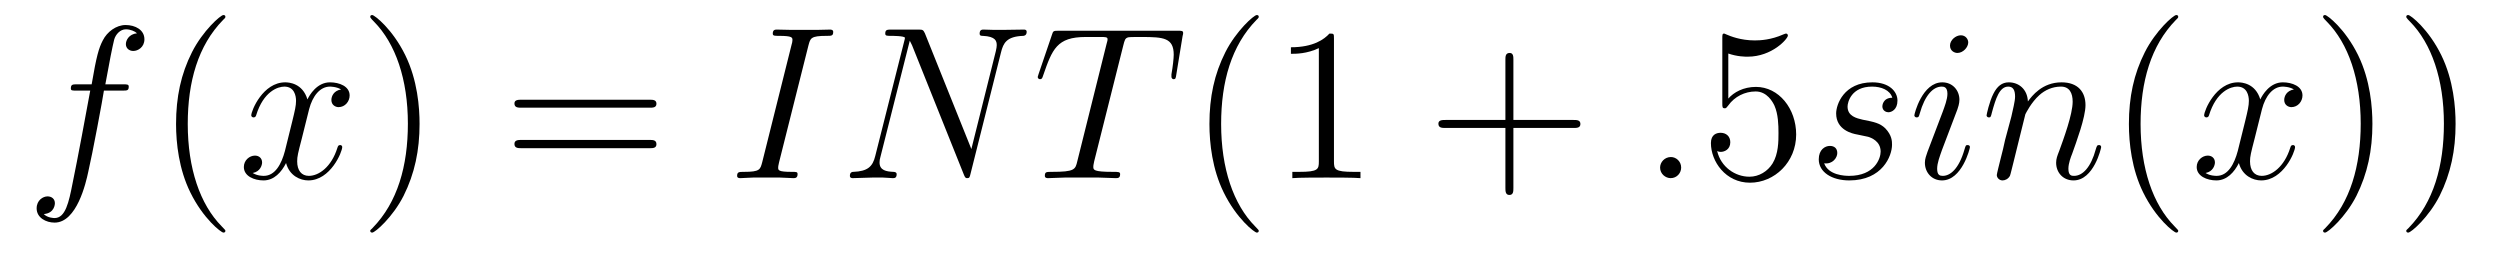
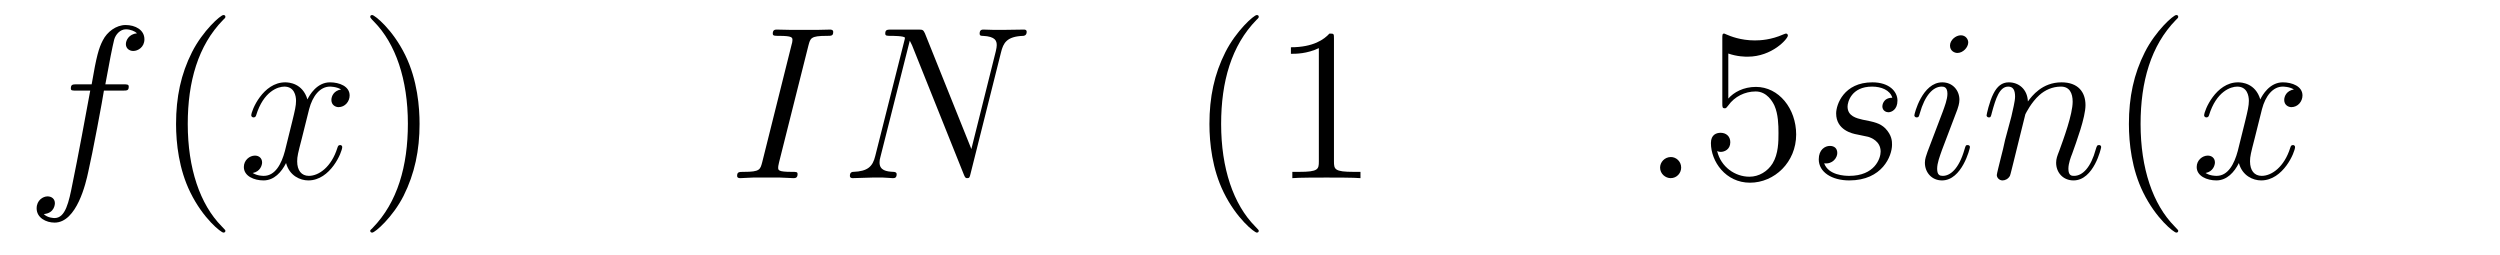
<svg xmlns="http://www.w3.org/2000/svg" height="14pt" version="1.1" viewBox="0 -14 137 14" width="137pt">
  <g id="page1">
    <g transform="matrix(1 0 0 1 -127 650)">
      <path d="M133.711 -659.035C133.961 -659.035 134.055 -659.035 134.055 -659.254C134.055 -659.379 133.961 -659.379 133.742 -659.379H132.773C132.992 -660.598 133.164 -661.457 133.258 -661.832C133.336 -662.113 133.586 -662.394 133.898 -662.394C134.148 -662.394 134.398 -662.285 134.508 -662.176C134.055 -662.129 133.898 -661.785 133.898 -661.582C133.898 -661.348 134.086 -661.207 134.305 -661.207C134.555 -661.207 134.914 -661.41 134.914 -661.848C134.914 -662.363 134.414 -662.629 133.883 -662.629C133.367 -662.629 132.867 -662.254 132.633 -661.785C132.414 -661.363 132.289 -660.941 132.023 -659.379H131.227C130.992 -659.379 130.883 -659.379 130.883 -659.16C130.883 -659.035 130.945 -659.035 131.195 -659.035H131.945C131.742 -657.926 131.242 -655.223 130.977 -653.957C130.773 -652.91 130.586 -652.051 129.992 -652.051C129.961 -652.051 129.617 -652.051 129.398 -652.269C130.008 -652.316 130.008 -652.848 130.008 -652.863C130.008 -653.098 129.836 -653.238 129.602 -653.238C129.367 -653.238 129.008 -653.035 129.008 -652.582C129.008 -652.066 129.523 -651.801 129.992 -651.801C131.211 -651.801 131.711 -653.988 131.836 -654.582C132.055 -655.504 132.648 -658.676 132.695 -659.035H133.711ZM134.156 -654.238" fill-rule="evenodd" />
      <path d="M139.352 -651.348C139.352 -651.379 139.352 -651.395 139.148 -651.598C137.961 -652.801 137.289 -654.77 137.289 -657.207C137.289 -659.52 137.852 -661.504 139.227 -662.91C139.352 -663.02 139.352 -663.051 139.352 -663.082C139.352 -663.16 139.289 -663.176 139.242 -663.176C139.086 -663.176 138.117 -662.316 137.523 -661.145C136.914 -659.941 136.648 -658.676 136.648 -657.207C136.648 -656.145 136.805 -654.723 137.43 -653.457C138.133 -652.02 139.117 -651.254 139.242 -651.254C139.289 -651.254 139.352 -651.27 139.352 -651.348ZM140.035 -654.238" fill-rule="evenodd" />
      <path d="M145.691 -659.098C145.301 -659.035 145.16 -658.738 145.16 -658.52C145.16 -658.238 145.395 -658.129 145.551 -658.129C145.91 -658.129 146.16 -658.441 146.16 -658.77C146.16 -659.27 145.598 -659.488 145.082 -659.488C144.363 -659.488 143.957 -658.785 143.848 -658.551C143.582 -659.441 142.832 -659.488 142.629 -659.488C141.41 -659.488 140.769 -657.941 140.769 -657.676C140.769 -657.629 140.816 -657.566 140.895 -657.566C140.988 -657.566 141.02 -657.629 141.035 -657.676C141.441 -659.004 142.238 -659.254 142.582 -659.254C143.129 -659.254 143.223 -658.754 143.223 -658.473C143.223 -658.207 143.16 -657.941 143.019 -657.363L142.613 -655.723C142.426 -655.02 142.082 -654.363 141.457 -654.363C141.395 -654.363 141.098 -654.363 140.848 -654.519C141.27 -654.598 141.363 -654.957 141.363 -655.098C141.363 -655.332 141.191 -655.473 140.973 -655.473C140.676 -655.473 140.363 -655.223 140.363 -654.848C140.363 -654.348 140.926 -654.113 141.441 -654.113C142.02 -654.113 142.426 -654.566 142.676 -655.066C142.863 -654.363 143.457 -654.113 143.895 -654.113C145.113 -654.113 145.754 -655.676 145.754 -655.941C145.754 -656.004 145.707 -656.051 145.644 -656.051C145.535 -656.051 145.52 -655.988 145.488 -655.895C145.16 -654.848 144.473 -654.363 143.926 -654.363C143.52 -654.363 143.285 -654.66 143.285 -655.16C143.285 -655.426 143.332 -655.613 143.535 -656.394L143.941 -658.02C144.129 -658.738 144.535 -659.254 145.082 -659.254C145.098 -659.254 145.441 -659.254 145.691 -659.098ZM146.633 -654.238" fill-rule="evenodd" />
      <path d="M149.992 -657.207C149.992 -658.113 149.883 -659.598 149.211 -660.973C148.508 -662.41 147.523 -663.176 147.398 -663.176C147.352 -663.176 147.289 -663.16 147.289 -663.082C147.289 -663.051 147.289 -663.02 147.492 -662.816C148.68 -661.613 149.352 -659.645 149.352 -657.223C149.352 -654.91 148.789 -652.91 147.414 -651.504C147.289 -651.395 147.289 -651.379 147.289 -651.348C147.289 -651.27 147.352 -651.254 147.398 -651.254C147.555 -651.254 148.523 -652.098 149.117 -653.27C149.727 -654.488 149.992 -655.77 149.992 -657.207ZM151.191 -654.238" fill-rule="evenodd" />
-       <path d="M162.598 -658.098C162.77 -658.098 162.973 -658.098 162.973 -658.316C162.973 -658.535 162.77 -658.535 162.598 -658.535H155.582C155.41 -658.535 155.191 -658.535 155.191 -658.332C155.191 -658.098 155.394 -658.098 155.582 -658.098H162.598ZM162.598 -655.879C162.77 -655.879 162.973 -655.879 162.973 -656.098C162.973 -656.332 162.77 -656.332 162.598 -656.332H155.582C155.41 -656.332 155.191 -656.332 155.191 -656.113C155.191 -655.879 155.394 -655.879 155.582 -655.879H162.598ZM163.668 -654.238" fill-rule="evenodd" />
      <path d="M171.301 -661.504C171.41 -661.91 171.426 -662.035 172.301 -662.035C172.566 -662.035 172.66 -662.035 172.66 -662.254C172.66 -662.379 172.52 -662.379 172.488 -662.379C172.269 -662.379 172.02 -662.363 171.801 -662.363H170.332C170.098 -662.363 169.816 -662.379 169.582 -662.379C169.488 -662.379 169.348 -662.379 169.348 -662.16C169.348 -662.035 169.441 -662.035 169.691 -662.035C170.426 -662.035 170.426 -661.941 170.426 -661.801C170.426 -661.723 170.41 -661.66 170.379 -661.551L168.77 -655.113C168.66 -654.707 168.645 -654.582 167.769 -654.582C167.504 -654.582 167.394 -654.582 167.394 -654.363C167.394 -654.238 167.52 -654.238 167.582 -654.238C167.785 -654.238 168.051 -654.27 168.27 -654.27H169.738C169.973 -654.27 170.238 -654.238 170.473 -654.238C170.566 -654.238 170.707 -654.238 170.707 -654.457C170.707 -654.582 170.645 -654.582 170.379 -654.582C169.644 -654.582 169.644 -654.676 169.644 -654.816C169.644 -654.848 169.644 -654.91 169.691 -655.098L171.301 -661.504ZM172.066 -654.238" fill-rule="evenodd" />
      <path d="M181.855 -661.129C181.98 -661.644 182.168 -662.004 183.074 -662.035C183.105 -662.035 183.262 -662.051 183.262 -662.254C183.262 -662.379 183.152 -662.379 183.105 -662.379C182.856 -662.379 182.246 -662.363 182.012 -662.363H181.449C181.277 -662.363 181.059 -662.379 180.902 -662.379C180.824 -662.379 180.684 -662.379 180.684 -662.16C180.684 -662.035 180.777 -662.035 180.855 -662.035C181.574 -662.004 181.621 -661.738 181.621 -661.52C181.621 -661.41 181.605 -661.379 181.574 -661.207L180.231 -655.832L177.684 -662.176C177.59 -662.363 177.574 -662.379 177.324 -662.379H175.871C175.621 -662.379 175.512 -662.379 175.512 -662.16C175.512 -662.035 175.605 -662.035 175.824 -662.035C175.887 -662.035 176.59 -662.035 176.59 -661.926C176.59 -661.91 176.574 -661.801 176.559 -661.77L174.965 -655.457C174.824 -654.863 174.543 -654.613 173.762 -654.582C173.699 -654.582 173.574 -654.566 173.574 -654.363C173.574 -654.238 173.699 -654.238 173.73 -654.238C173.965 -654.238 174.574 -654.27 174.809 -654.27H175.387C175.559 -654.27 175.762 -654.238 175.918 -654.238C176.012 -654.238 176.137 -654.238 176.137 -654.457C176.137 -654.566 176.012 -654.582 175.965 -654.582C175.574 -654.598 175.199 -654.66 175.199 -655.098C175.199 -655.191 175.215 -655.301 175.246 -655.395L176.856 -661.77C176.918 -661.66 176.918 -661.629 176.98 -661.52L179.809 -654.457C179.871 -654.316 179.887 -654.238 179.996 -654.238C180.121 -654.238 180.137 -654.27 180.184 -654.473L181.855 -661.129ZM182.387 -654.238" fill-rule="evenodd" />
-       <path d="M188.555 -661.504C188.633 -661.801 188.648 -661.91 188.836 -661.957C188.93 -661.973 189.32 -661.973 189.57 -661.973C190.758 -661.973 191.32 -661.926 191.32 -661.004C191.32 -660.816 191.273 -660.363 191.195 -659.926V-659.785C191.195 -659.738 191.242 -659.66 191.305 -659.66C191.43 -659.66 191.43 -659.723 191.461 -659.91L191.805 -662.019C191.836 -662.129 191.836 -662.16 191.836 -662.191C191.836 -662.316 191.758 -662.316 191.523 -662.316H185.008C184.727 -662.316 184.711 -662.301 184.648 -662.098L183.914 -659.941C183.914 -659.926 183.867 -659.801 183.867 -659.785C183.867 -659.723 183.914 -659.66 183.992 -659.66C184.086 -659.66 184.117 -659.707 184.164 -659.863C184.664 -661.301 184.914 -661.973 186.492 -661.973H187.289C187.586 -661.973 187.695 -661.973 187.695 -661.848C187.695 -661.801 187.695 -661.785 187.633 -661.566L186.039 -655.176C185.93 -654.707 185.898 -654.582 184.633 -654.582C184.336 -654.582 184.258 -654.582 184.258 -654.363C184.258 -654.238 184.383 -654.238 184.445 -654.238C184.742 -654.238 185.055 -654.27 185.352 -654.27H187.211C187.508 -654.27 187.836 -654.238 188.133 -654.238C188.258 -654.238 188.383 -654.238 188.383 -654.457C188.383 -654.582 188.289 -654.582 187.992 -654.582C186.914 -654.582 186.914 -654.691 186.914 -654.863C186.914 -654.879 186.914 -654.973 186.961 -655.16L188.555 -661.504ZM190.426 -654.238" fill-rule="evenodd" />
      <path d="M195.98 -651.348C195.98 -651.379 195.98 -651.395 195.778 -651.598C194.59 -652.801 193.918 -654.77 193.918 -657.207C193.918 -659.52 194.48 -661.504 195.856 -662.91C195.98 -663.02 195.98 -663.051 195.98 -663.082C195.98 -663.16 195.918 -663.176 195.871 -663.176C195.715 -663.176 194.746 -662.316 194.153 -661.145C193.543 -659.941 193.277 -658.676 193.277 -657.207C193.277 -656.145 193.434 -654.723 194.058 -653.457C194.761 -652.02 195.746 -651.254 195.871 -651.254C195.918 -651.254 195.98 -651.27 195.98 -651.348ZM200.101 -661.879C200.101 -662.16 200.101 -662.16 199.852 -662.16C199.571 -661.848 198.977 -661.41 197.742 -661.41V-661.051C198.024 -661.051 198.617 -661.051 199.273 -661.363V-655.16C199.273 -654.723 199.242 -654.582 198.196 -654.582H197.82V-654.238C198.149 -654.27 199.304 -654.27 199.696 -654.27C200.086 -654.27 201.227 -654.27 201.554 -654.238V-654.582H201.18C200.132 -654.582 200.101 -654.723 200.101 -655.16V-661.879ZM202.543 -654.238" fill-rule="evenodd" />
-       <path d="M209.934 -656.988H213.23C213.402 -656.988 213.606 -656.988 213.606 -657.207S213.402 -657.426 213.23 -657.426H209.934V-660.723C209.934 -660.894 209.934 -661.098 209.73 -661.098C209.496 -661.098 209.496 -660.894 209.496 -660.723V-657.426H206.215C206.042 -657.426 205.824 -657.426 205.824 -657.223C205.824 -656.988 206.027 -656.988 206.215 -656.988H209.496V-653.707C209.496 -653.535 209.496 -653.316 209.714 -653.316C209.934 -653.316 209.934 -653.52 209.934 -653.707V-656.988ZM214.301 -654.238" fill-rule="evenodd" />
      <path d="M219.128 -654.816C219.128 -655.16 218.848 -655.395 218.567 -655.395C218.222 -655.395 217.973 -655.113 217.973 -654.816C217.973 -654.473 218.269 -654.238 218.551 -654.238C218.894 -654.238 219.128 -654.519 219.128 -654.816ZM220.18 -654.238" fill-rule="evenodd" />
      <path d="M221.711 -661.066C222.211 -660.894 222.632 -660.894 222.774 -660.894C224.117 -660.894 224.976 -661.879 224.976 -662.051C224.976 -662.098 224.945 -662.16 224.882 -662.16C224.851 -662.16 224.836 -662.16 224.726 -662.113C224.054 -661.816 223.476 -661.785 223.164 -661.785C222.383 -661.785 221.82 -662.019 221.602 -662.113C221.508 -662.16 221.492 -662.16 221.477 -662.16C221.383 -662.16 221.383 -662.082 221.383 -661.895V-658.348C221.383 -658.129 221.383 -658.066 221.524 -658.066C221.586 -658.066 221.602 -658.082 221.711 -658.223C222.055 -658.707 222.617 -658.988 223.211 -658.988C223.836 -658.988 224.148 -658.41 224.242 -658.207C224.446 -657.738 224.461 -657.16 224.461 -656.707S224.461 -655.566 224.132 -655.035C223.867 -654.613 223.398 -654.316 222.868 -654.316C222.086 -654.316 221.305 -654.848 221.101 -655.723C221.164 -655.691 221.226 -655.676 221.29 -655.676C221.492 -655.676 221.82 -655.801 221.82 -656.207C221.82 -656.535 221.586 -656.723 221.29 -656.723C221.07 -656.723 220.758 -656.629 220.758 -656.16C220.758 -655.145 221.57 -653.988 222.899 -653.988C224.242 -653.988 225.43 -655.113 225.43 -656.629C225.43 -658.051 224.477 -659.238 223.226 -659.238C222.539 -659.238 222.008 -658.941 221.711 -658.598V-661.066ZM226.058 -654.238" fill-rule="evenodd" />
      <path d="M228.778 -656.629C228.98 -656.582 229.309 -656.52 229.372 -656.504C229.528 -656.457 230.059 -656.27 230.059 -655.691C230.059 -655.316 229.73 -654.363 228.34 -654.363C228.09 -654.363 227.2 -654.395 226.964 -655.051C227.434 -654.988 227.683 -655.363 227.683 -655.613C227.683 -655.879 227.512 -656.004 227.278 -656.004C227.011 -656.004 226.668 -655.801 226.668 -655.269C226.668 -654.566 227.387 -654.113 228.34 -654.113C230.153 -654.113 230.683 -655.457 230.683 -656.066C230.683 -656.254 230.683 -656.582 230.309 -656.973C230.011 -657.254 229.715 -657.316 229.074 -657.441C228.746 -657.519 228.246 -657.629 228.246 -658.16C228.246 -658.395 228.449 -659.254 229.59 -659.254C230.09 -659.254 230.574 -659.066 230.699 -658.644C230.168 -658.644 230.153 -658.191 230.153 -658.176C230.153 -657.926 230.371 -657.848 230.48 -657.848C230.652 -657.848 230.981 -657.988 230.981 -658.488C230.981 -658.988 230.527 -659.488 229.606 -659.488C228.043 -659.488 227.621 -658.269 227.621 -657.785C227.621 -656.879 228.496 -656.676 228.778 -656.629ZM234.953 -655.941C234.953 -656.004 234.906 -656.051 234.828 -656.051C234.719 -656.051 234.719 -656.019 234.656 -655.816C234.343 -654.723 233.86 -654.363 233.468 -654.363C233.312 -654.363 233.156 -654.395 233.156 -654.754C233.156 -655.066 233.297 -655.426 233.422 -655.785L234.265 -658.004C234.296 -658.098 234.376 -658.316 234.376 -658.535C234.376 -659.035 234.016 -659.488 233.437 -659.488C232.344 -659.488 231.906 -657.77 231.906 -657.676C231.906 -657.629 231.953 -657.566 232.031 -657.566C232.141 -657.566 232.157 -657.613 232.204 -657.785C232.484 -658.785 232.938 -659.254 233.406 -659.254C233.515 -659.254 233.719 -659.238 233.719 -658.863C233.719 -658.551 233.562 -658.16 233.468 -657.894L232.625 -655.676C232.562 -655.488 232.484 -655.301 232.484 -655.082C232.484 -654.551 232.859 -654.113 233.422 -654.113C234.516 -654.113 234.953 -655.863 234.953 -655.941ZM234.859 -661.676C234.859 -661.848 234.719 -662.066 234.454 -662.066C234.172 -662.066 233.86 -661.801 233.86 -661.504S234.109 -661.098 234.265 -661.098C234.578 -661.098 234.859 -661.41 234.859 -661.676ZM237.989 -657.738C238.02 -657.801 238.316 -658.395 238.754 -658.785C239.066 -659.066 239.473 -659.254 239.941 -659.254C240.41 -659.254 240.582 -658.895 240.582 -658.426C240.582 -657.738 240.082 -656.379 239.848 -655.738C239.738 -655.457 239.676 -655.301 239.676 -655.082C239.676 -654.551 240.05 -654.113 240.629 -654.113C241.739 -654.113 242.144 -655.879 242.144 -655.941C242.144 -656.004 242.098 -656.051 242.035 -656.051C241.926 -656.051 241.91 -656.019 241.848 -655.816C241.582 -654.832 241.129 -654.363 240.66 -654.363C240.535 -654.363 240.348 -654.363 240.348 -654.754C240.348 -655.051 240.488 -655.41 240.551 -655.566C240.785 -656.223 241.285 -657.566 241.285 -658.238C241.285 -658.957 240.878 -659.488 239.972 -659.488C238.91 -659.488 238.348 -658.738 238.129 -658.441C238.098 -659.129 237.613 -659.488 237.082 -659.488C236.707 -659.488 236.442 -659.27 236.238 -658.863C236.02 -658.441 235.864 -657.723 235.864 -657.676C235.864 -657.629 235.91 -657.566 235.988 -657.566C236.082 -657.566 236.098 -657.582 236.16 -657.848C236.363 -658.582 236.567 -659.254 237.05 -659.254C237.317 -659.254 237.426 -659.066 237.426 -658.707C237.426 -658.441 237.301 -657.988 237.223 -657.613L236.879 -656.332C236.832 -656.098 236.707 -655.566 236.645 -655.348C236.567 -655.035 236.425 -654.473 236.425 -654.41C236.425 -654.254 236.567 -654.113 236.738 -654.113C236.879 -654.113 237.05 -654.191 237.144 -654.363C237.175 -654.426 237.27 -654.848 237.332 -655.082L237.598 -656.16L237.989 -657.738ZM242.492 -654.238" fill-rule="evenodd" />
      <path d="M246.367 -651.348C246.367 -651.379 246.367 -651.395 246.164 -651.598C244.976 -652.801 244.304 -654.77 244.304 -657.207C244.304 -659.52 244.867 -661.504 246.242 -662.91C246.367 -663.02 246.367 -663.051 246.367 -663.082C246.367 -663.16 246.305 -663.176 246.258 -663.176C246.102 -663.176 245.132 -662.316 244.54 -661.145C243.93 -659.941 243.664 -658.676 243.664 -657.207C243.664 -656.145 243.821 -654.723 244.445 -653.457C245.148 -652.02 246.133 -651.254 246.258 -651.254C246.305 -651.254 246.367 -651.27 246.367 -651.348ZM247.051 -654.238" fill-rule="evenodd" />
      <path d="M252.707 -659.098C252.317 -659.035 252.175 -658.738 252.175 -658.52C252.175 -658.238 252.41 -658.129 252.566 -658.129C252.925 -658.129 253.176 -658.441 253.176 -658.77C253.176 -659.27 252.613 -659.488 252.097 -659.488C251.378 -659.488 250.973 -658.785 250.864 -658.551C250.597 -659.441 249.847 -659.488 249.644 -659.488C248.425 -659.488 247.786 -657.941 247.786 -657.676C247.786 -657.629 247.832 -657.566 247.91 -657.566C248.004 -657.566 248.035 -657.629 248.051 -657.676C248.458 -659.004 249.254 -659.254 249.598 -659.254C250.145 -659.254 250.238 -658.754 250.238 -658.473C250.238 -658.207 250.176 -657.941 250.036 -657.363L249.629 -655.723C249.442 -655.02 249.097 -654.363 248.473 -654.363C248.41 -654.363 248.113 -654.363 247.864 -654.519C248.285 -654.598 248.378 -654.957 248.378 -655.098C248.378 -655.332 248.207 -655.473 247.988 -655.473C247.692 -655.473 247.379 -655.223 247.379 -654.848C247.379 -654.348 247.942 -654.113 248.458 -654.113C249.035 -654.113 249.442 -654.566 249.691 -655.066C249.878 -654.363 250.472 -654.113 250.91 -654.113C252.128 -654.113 252.769 -655.676 252.769 -655.941C252.769 -656.004 252.722 -656.051 252.66 -656.051C252.551 -656.051 252.535 -655.988 252.504 -655.895C252.175 -654.848 251.489 -654.363 250.942 -654.363C250.535 -654.363 250.301 -654.66 250.301 -655.16C250.301 -655.426 250.348 -655.613 250.55 -656.394L250.957 -658.02C251.144 -658.738 251.551 -659.254 252.097 -659.254C252.113 -659.254 252.457 -659.254 252.707 -659.098ZM253.649 -654.238" fill-rule="evenodd" />
-       <path d="M257.008 -657.207C257.008 -658.113 256.898 -659.598 256.226 -660.973C255.523 -662.41 254.539 -663.176 254.414 -663.176C254.368 -663.176 254.305 -663.16 254.305 -663.082C254.305 -663.051 254.305 -663.02 254.508 -662.816C255.695 -661.613 256.367 -659.645 256.367 -657.223C256.367 -654.91 255.805 -652.91 254.43 -651.504C254.305 -651.395 254.305 -651.379 254.305 -651.348C254.305 -651.27 254.368 -651.254 254.414 -651.254C254.57 -651.254 255.539 -652.098 256.133 -653.27C256.742 -654.488 257.008 -655.77 257.008 -657.207ZM261.566 -657.207C261.566 -658.113 261.457 -659.598 260.785 -660.973C260.082 -662.41 259.098 -663.176 258.973 -663.176C258.925 -663.176 258.863 -663.16 258.863 -663.082C258.863 -663.051 258.863 -663.02 259.067 -662.816C260.254 -661.613 260.926 -659.645 260.926 -657.223C260.926 -654.91 260.363 -652.91 258.989 -651.504C258.863 -651.395 258.863 -651.379 258.863 -651.348C258.863 -651.27 258.925 -651.254 258.973 -651.254C259.129 -651.254 260.098 -652.098 260.692 -653.27C261.301 -654.488 261.566 -655.77 261.566 -657.207ZM262.765 -654.238" fill-rule="evenodd" />
    </g>
  </g>
</svg>